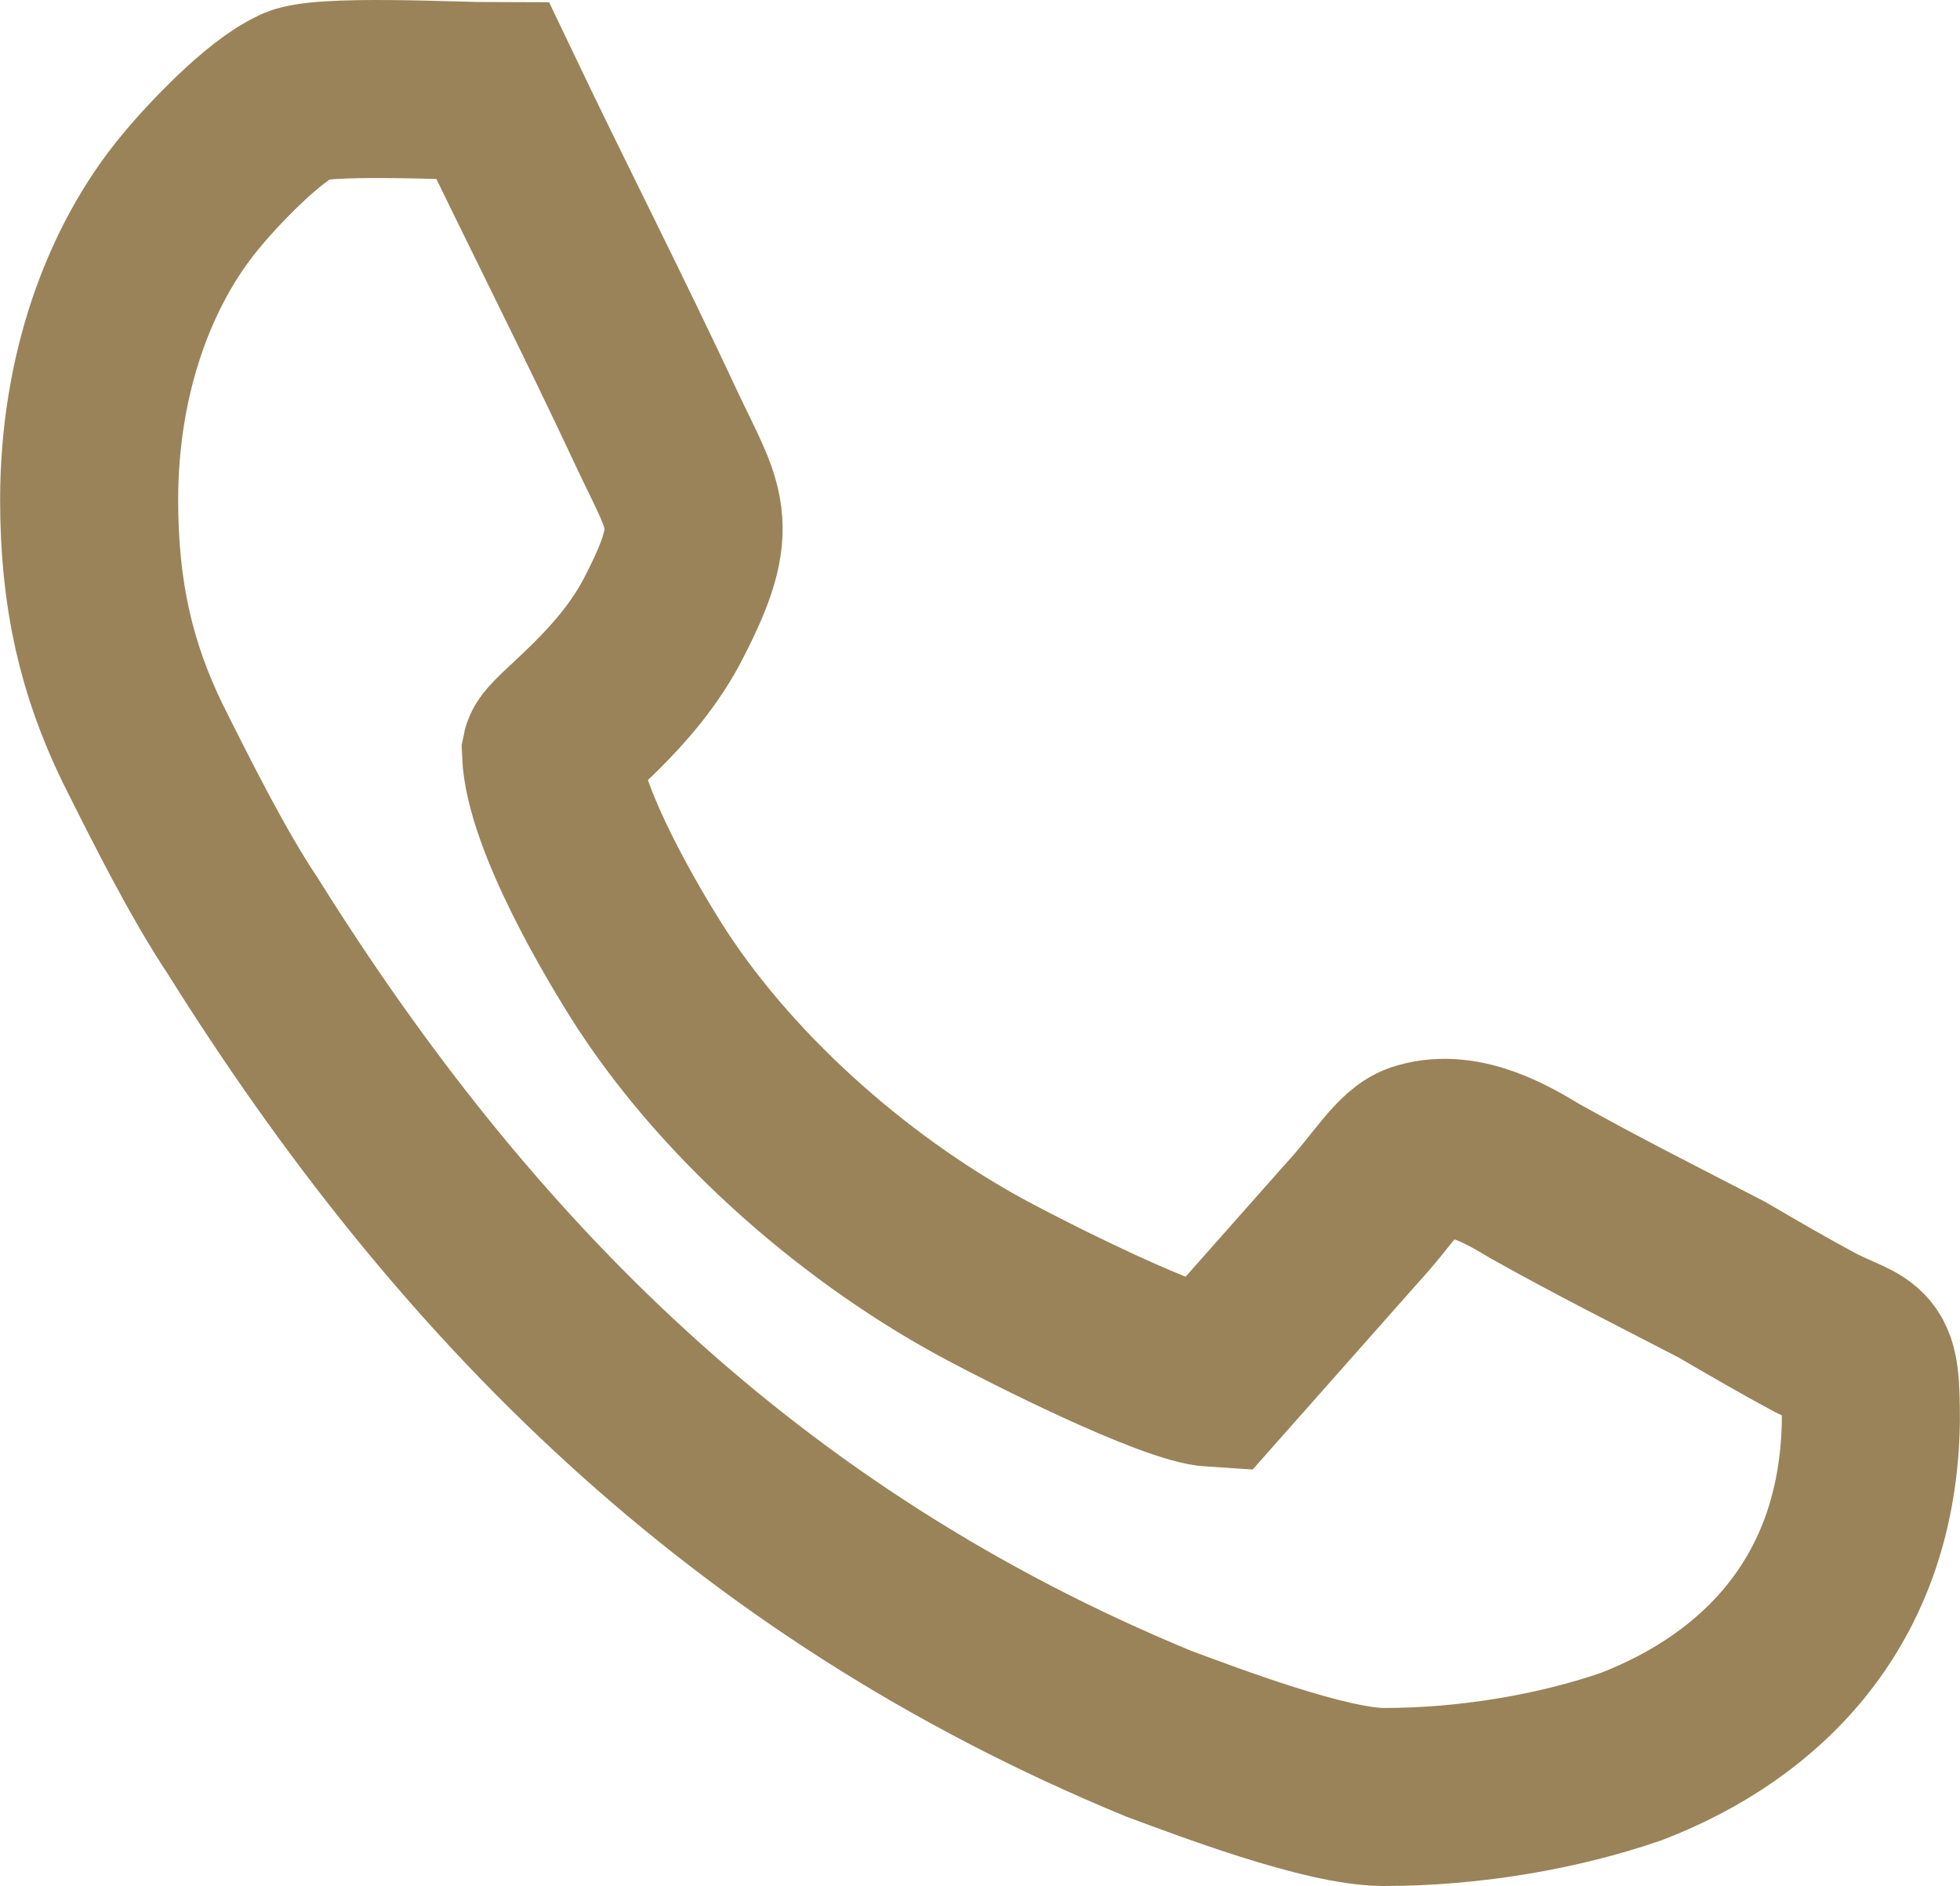
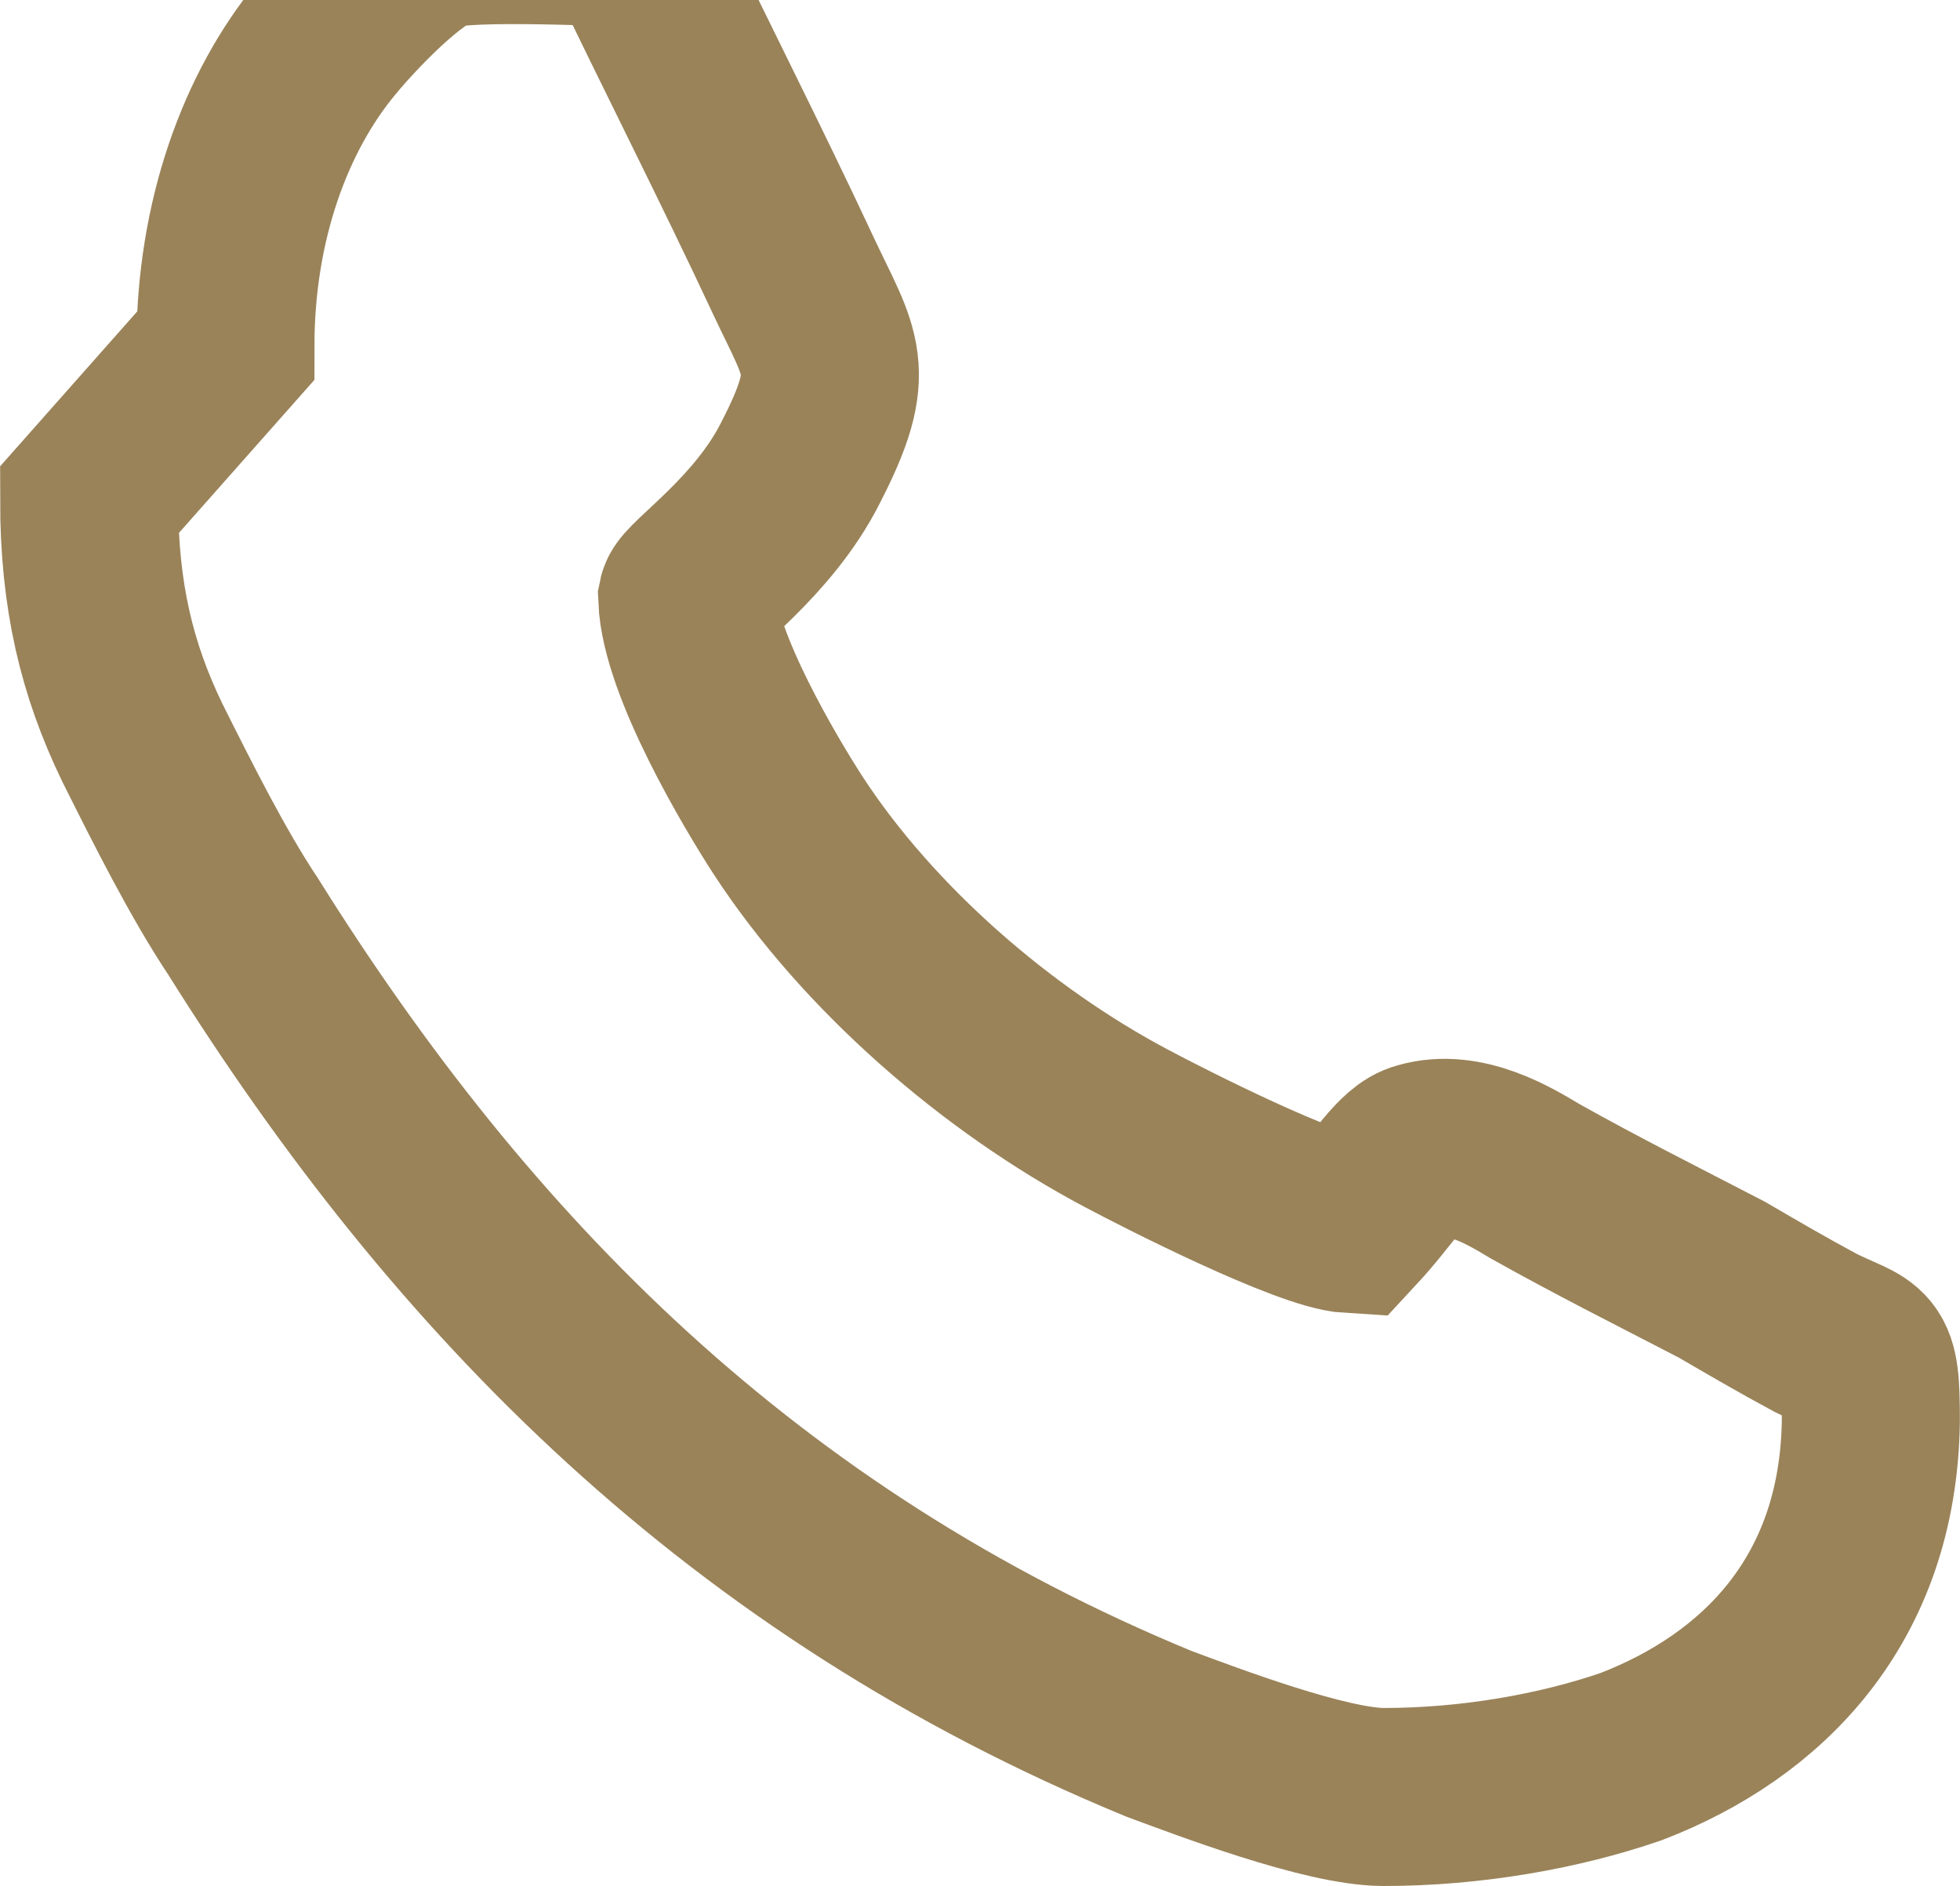
<svg xmlns="http://www.w3.org/2000/svg" xml:space="preserve" width="7.766mm" height="7.474mm" version="1.1" style="clip-rule:evenodd;fill-rule:evenodd;image-rendering:optimizeQuality;shape-rendering:geometricPrecision;text-rendering:geometricPrecision" viewBox="0 0 776.55 747.445" id="svg10">
  <defs id="defs4">
    <style type="text/css" id="style2">
   
    .str0 {stroke:#9A8359;stroke-width:70.55}
    .fil0 {fill:none}
   
  </style>
  </defs>
  <g id="Слой_x0020_1" transform="translate(-11871.725,48246.17)">
-     <path class="fil0 str0" d="m 11907,-48048 c 0,38 7,67 21,96 12,24 26,52 40,73 87,139 198,252 363,320 19,7 66,25 89,25 34,0 69,-6 98,-16 52,-20 94,-62 95,-133 0,-30 -2,-25 -22,-35 -13,-7 -25,-14 -37,-21 -27,-14 -49,-25 -74,-39 -10,-6 -28,-17 -45,-12 -8,2 -15,15 -28,29 l -54,61 c -17,-1 -74,-30 -89,-38 -51,-27 -102,-71 -134,-120 -11,-17 -39,-64 -40,-90 1,-5 30,-24 45,-54 19,-37 12,-42 -3,-74 -21,-45 -44,-90 -65,-134 -14,0 -70,-3 -78,2 -13,6 -33,27 -42,38 -24,29 -40,72 -40,122 z" id="path7" />
+     <path class="fil0 str0" d="m 11907,-48048 c 0,38 7,67 21,96 12,24 26,52 40,73 87,139 198,252 363,320 19,7 66,25 89,25 34,0 69,-6 98,-16 52,-20 94,-62 95,-133 0,-30 -2,-25 -22,-35 -13,-7 -25,-14 -37,-21 -27,-14 -49,-25 -74,-39 -10,-6 -28,-17 -45,-12 -8,2 -15,15 -28,29 c -17,-1 -74,-30 -89,-38 -51,-27 -102,-71 -134,-120 -11,-17 -39,-64 -40,-90 1,-5 30,-24 45,-54 19,-37 12,-42 -3,-74 -21,-45 -44,-90 -65,-134 -14,0 -70,-3 -78,2 -13,6 -33,27 -42,38 -24,29 -40,72 -40,122 z" id="path7" />
  </g>
</svg>